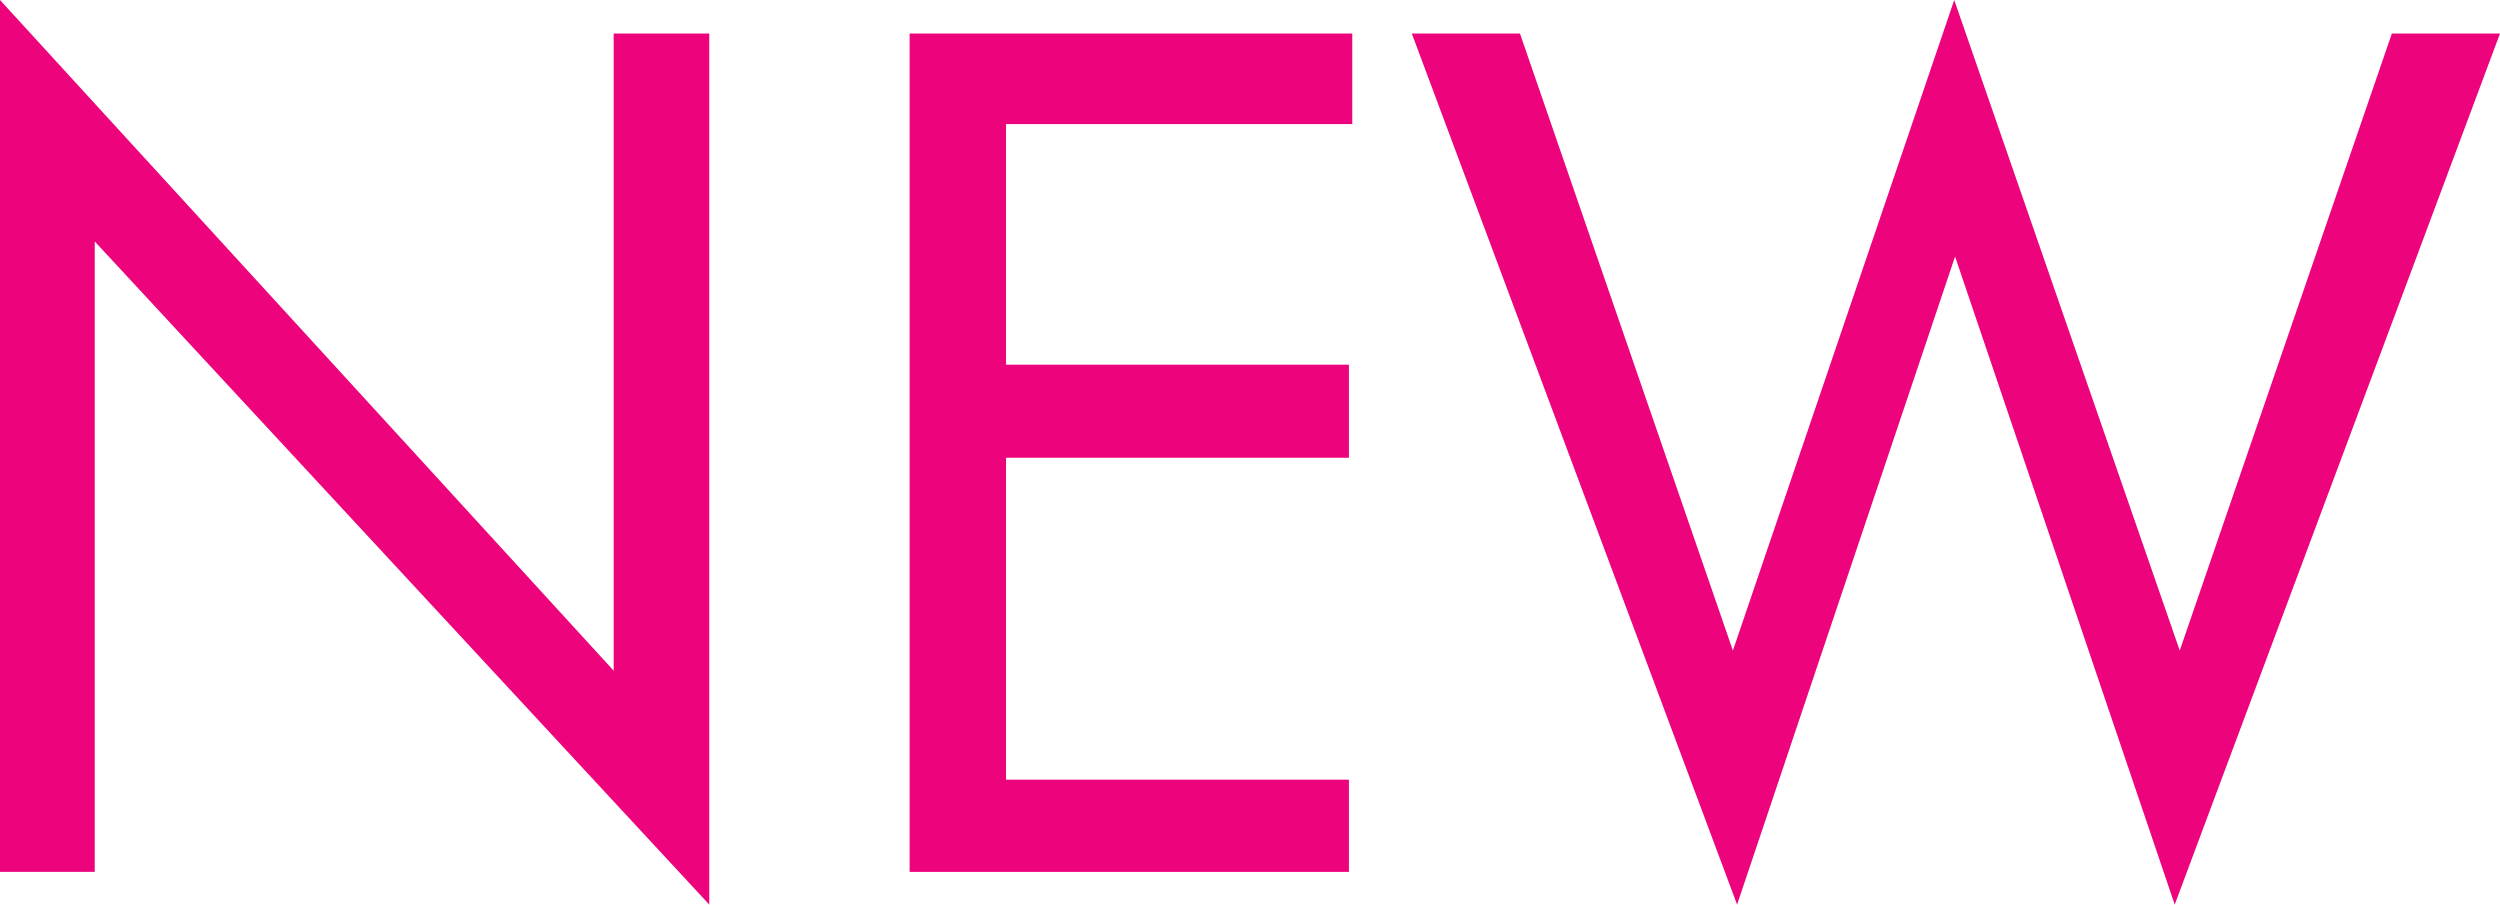
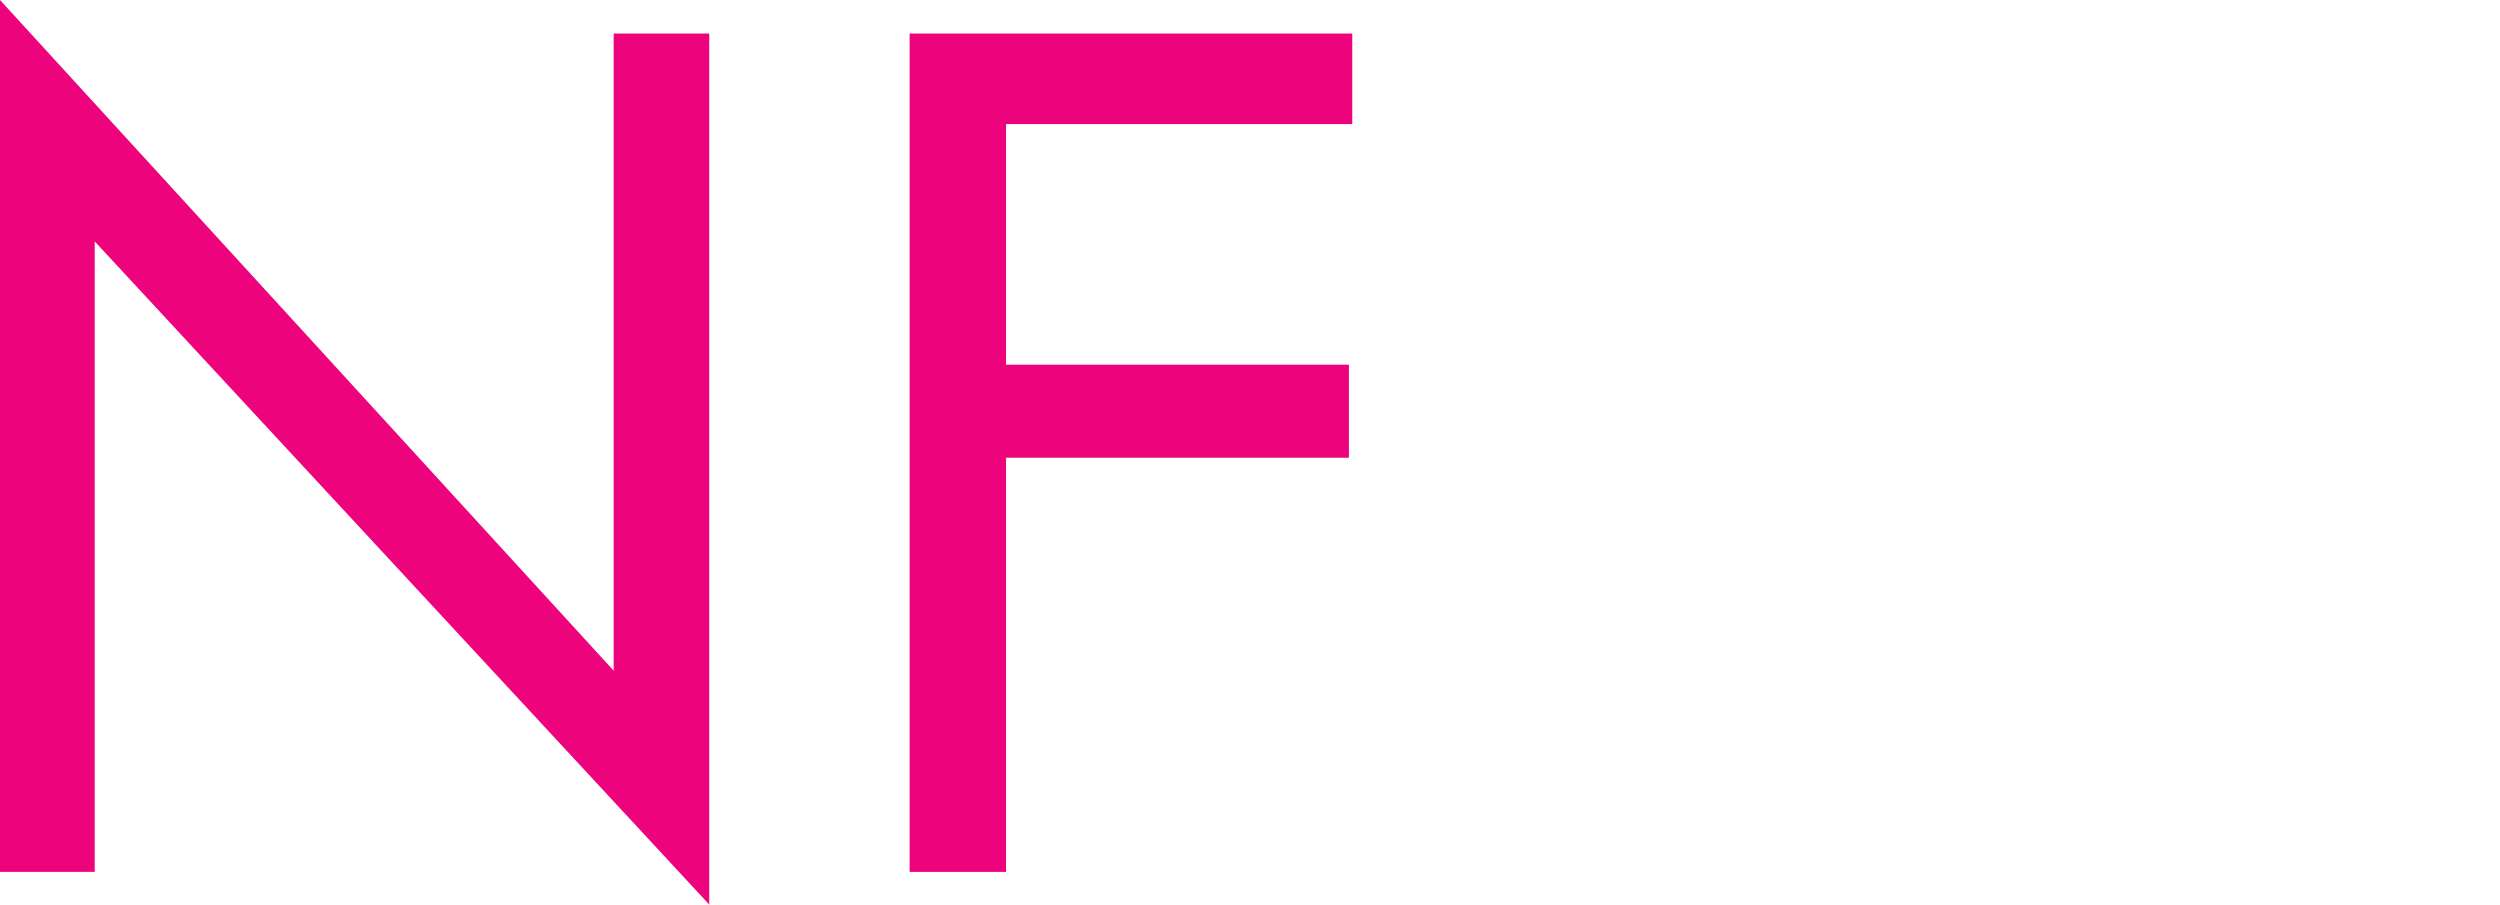
<svg xmlns="http://www.w3.org/2000/svg" viewBox="0 0 29.82 10.79">
  <defs>
    <style>.cls-1{fill:#ed037c;}</style>
  </defs>
  <g id="レイヤー_2" data-name="レイヤー 2">
    <g id="レイヤー_1-2" data-name="レイヤー 1">
      <path class="cls-1" d="M0,10.4V0L7.32,8V.4H8.46V10.79L1.13,2.88V10.4Z" />
-       <path class="cls-1" d="M10.85,10.4V.4h5.28V1.48H12V4.35h4.09V5.46H12V9.3h4.09v1.1Z" />
-       <path class="cls-1" d="M16.84.4h1.29l2.54,7.36L23.31,0,26,7.76,28.53.4h1.29L25.94,10.79,23.32,3.06l-2.6,7.73Z" />
+       <path class="cls-1" d="M10.85,10.4V.4h5.28V1.48H12V4.35h4.09V5.46H12V9.3v1.1Z" />
    </g>
  </g>
</svg>